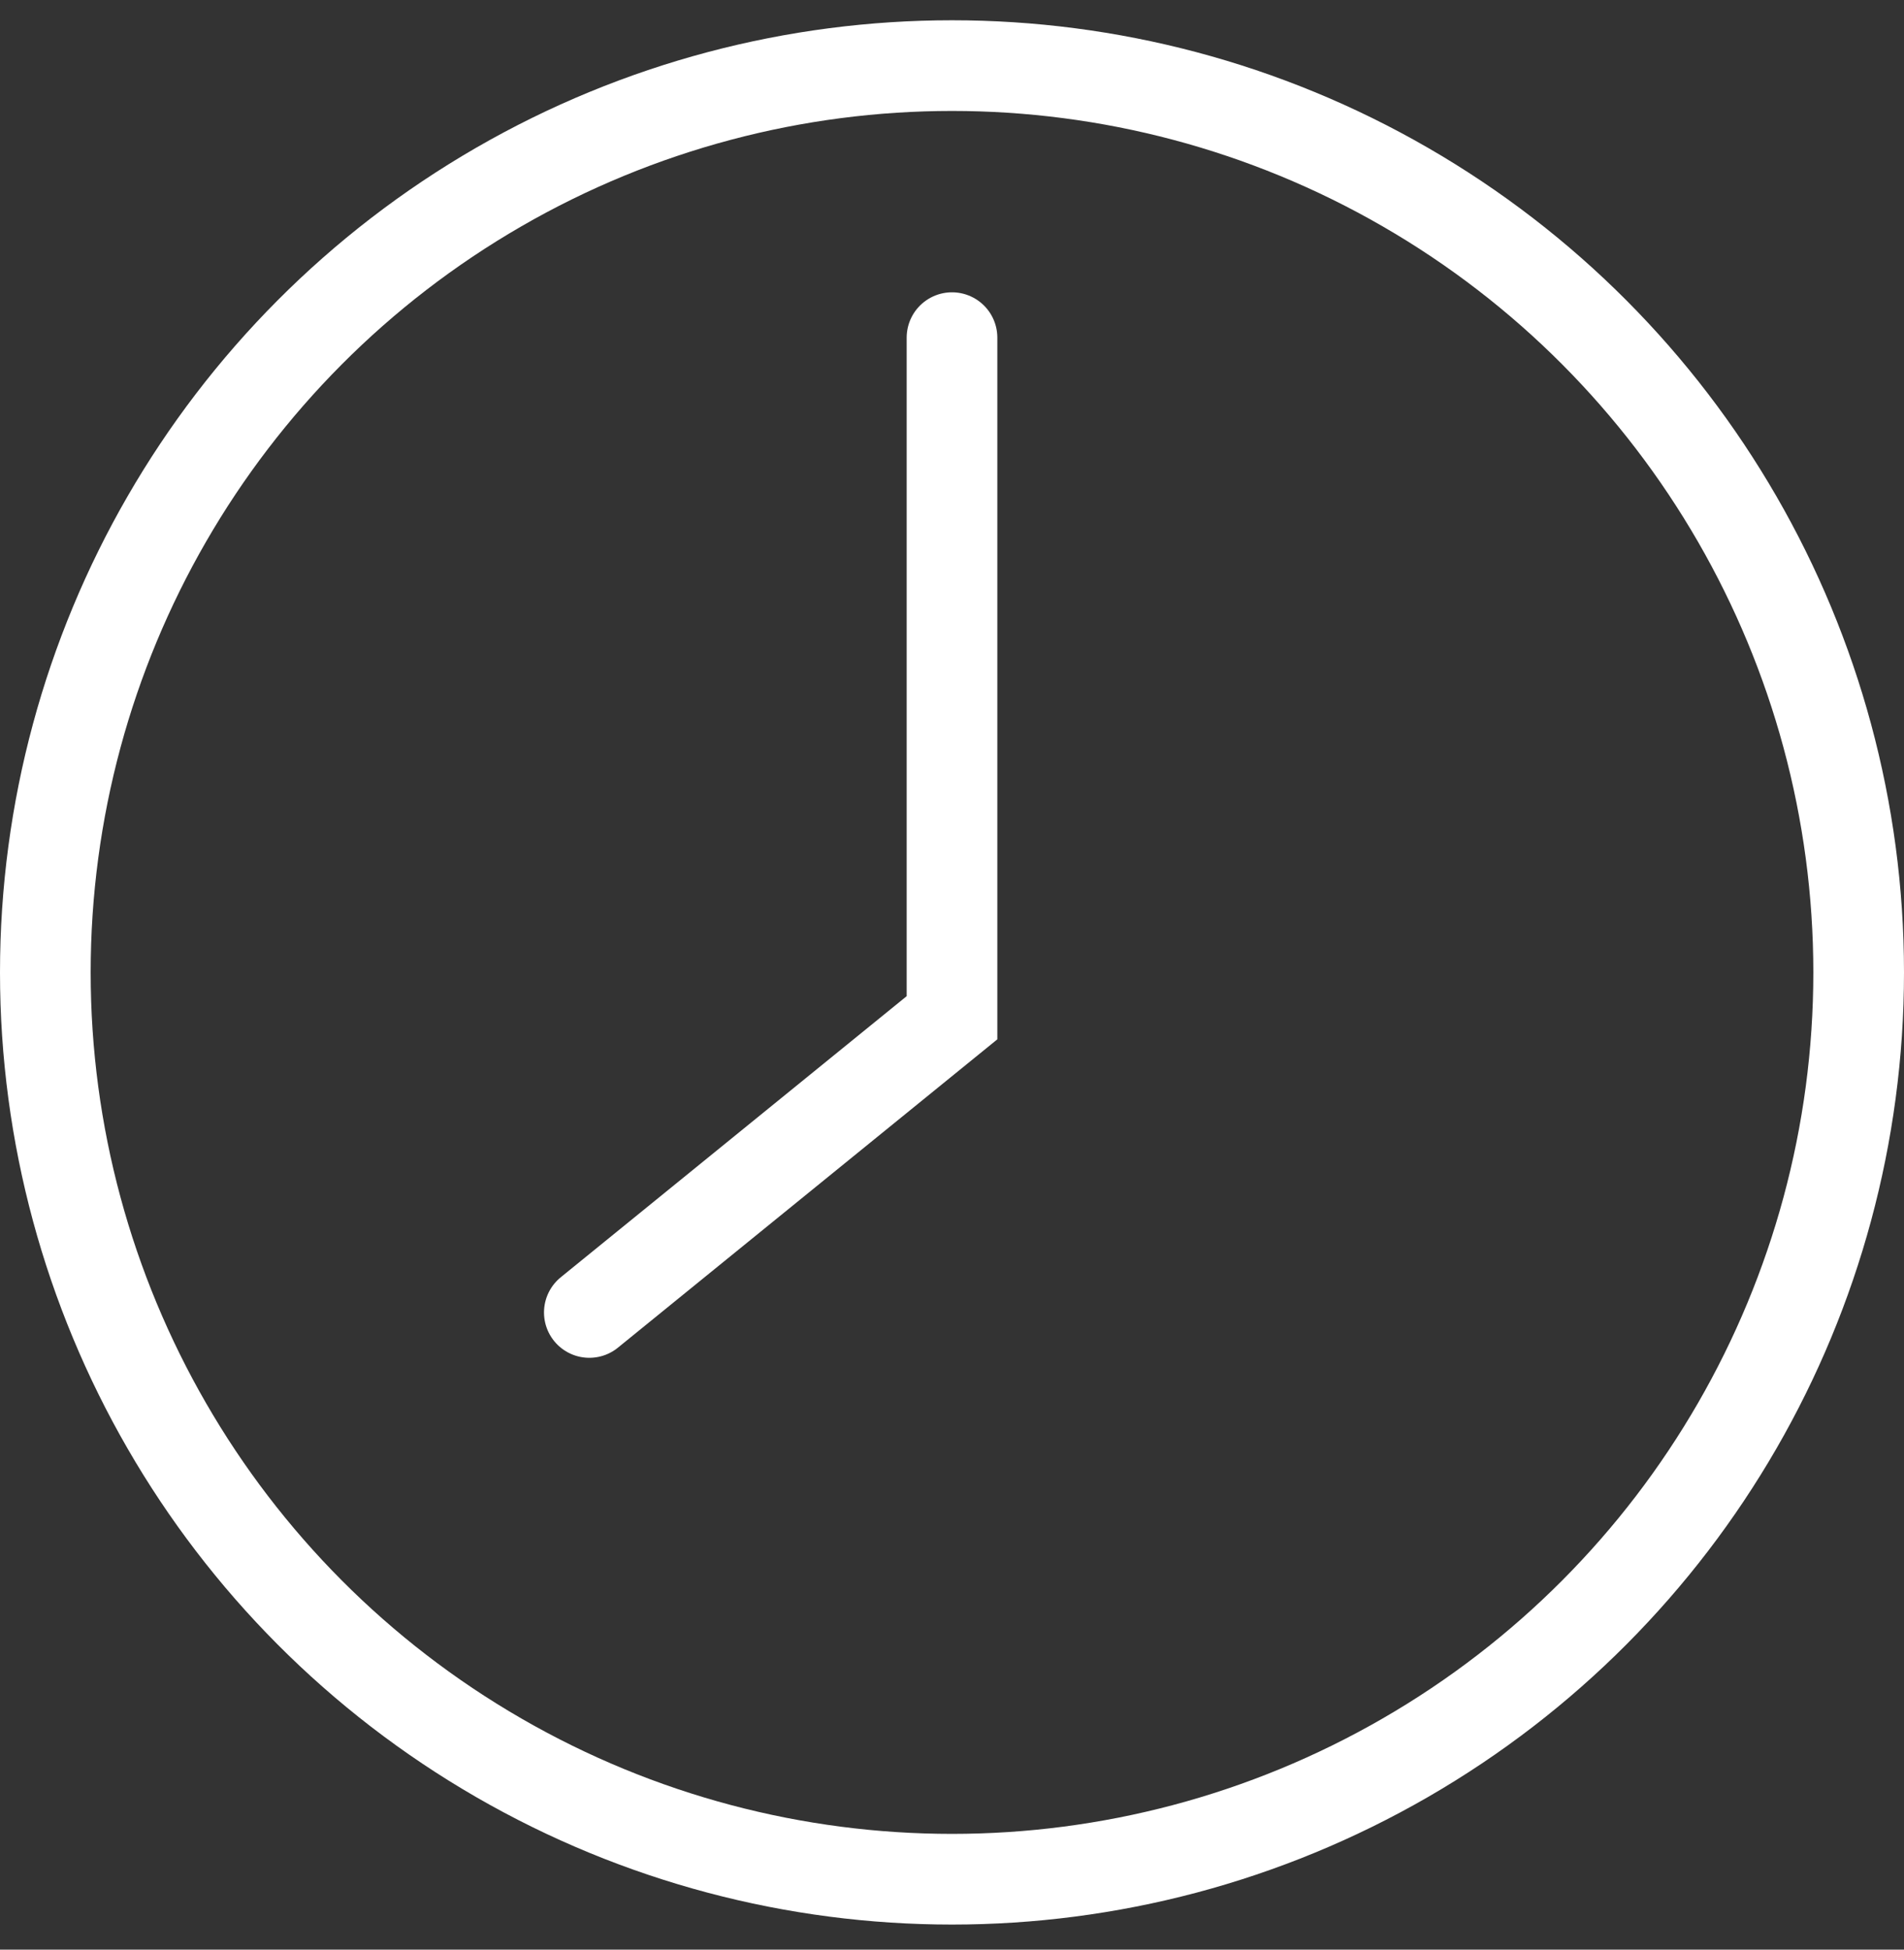
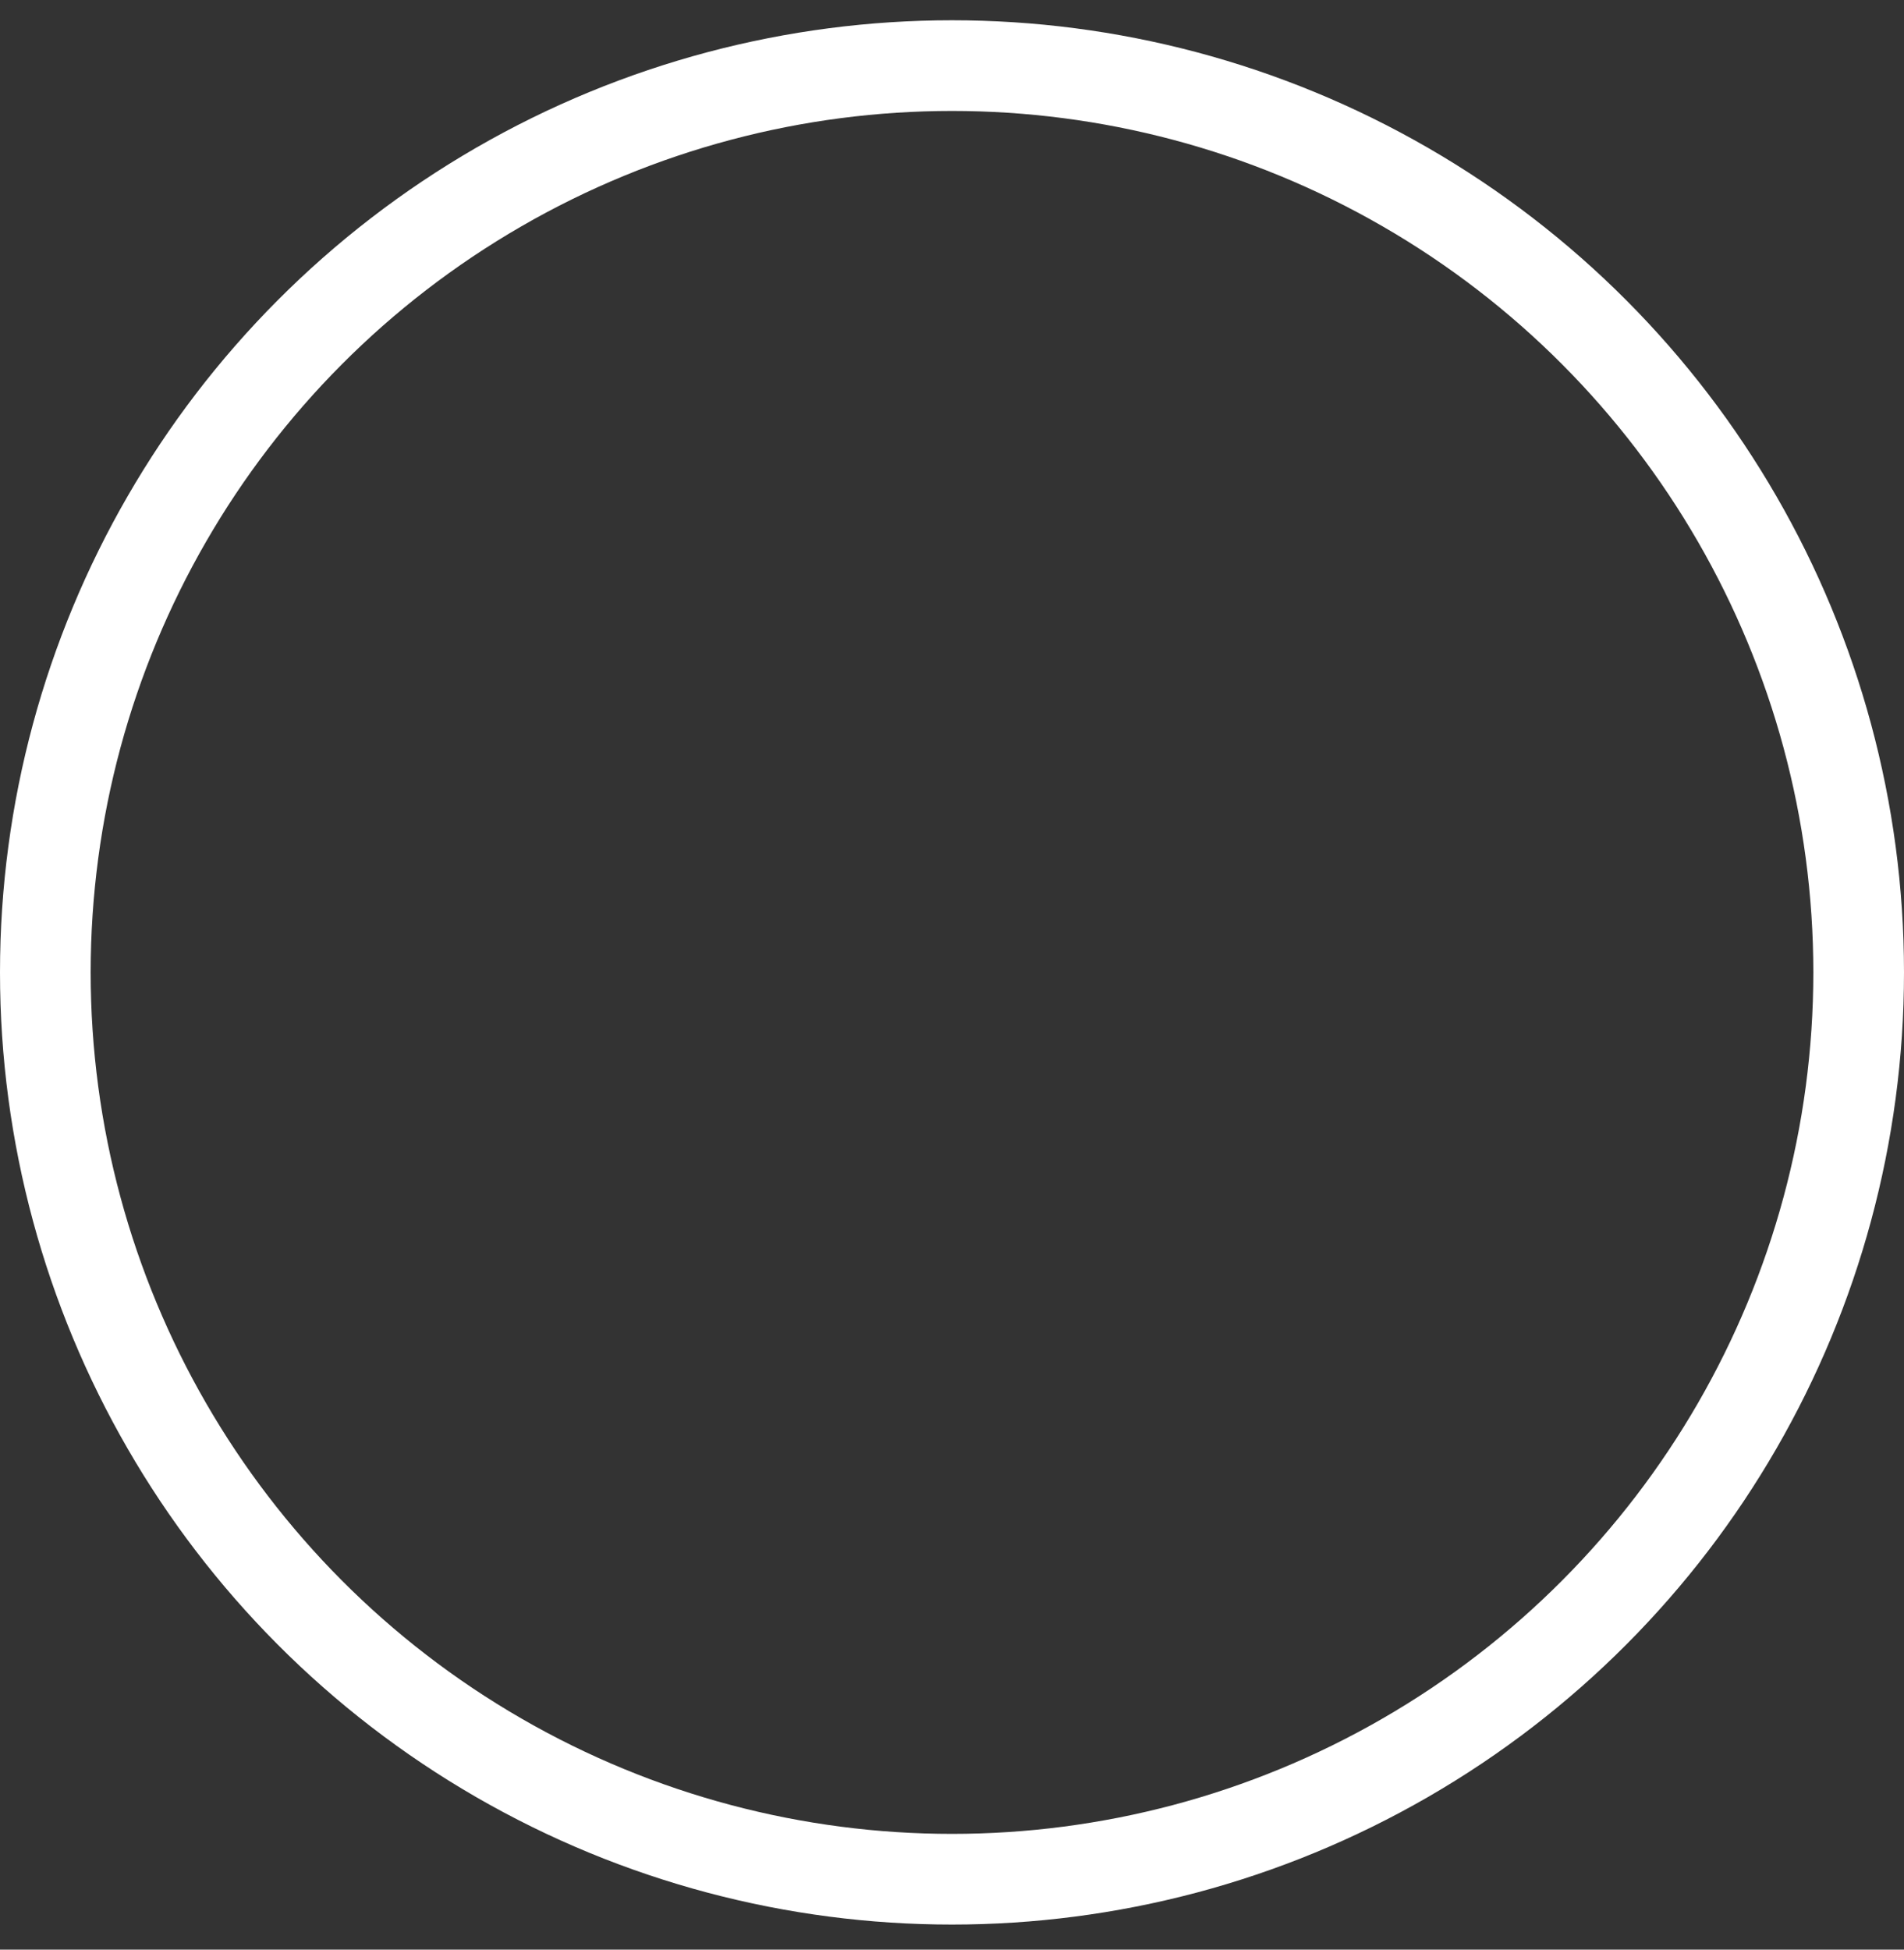
<svg xmlns="http://www.w3.org/2000/svg" width="42" height="43" viewBox="0 0 42 43" fill="none">
  <rect x="0" y="0" width="42" height="43" fill="#333333" stroke="none" />
  <circle cx="21" cy="21.447" r="20" stroke="white" stroke-width="2" />
-   <path d="M21 7.447V22.447L13 28.947" stroke="white" stroke-width="2" stroke-linecap="round" />
</svg>